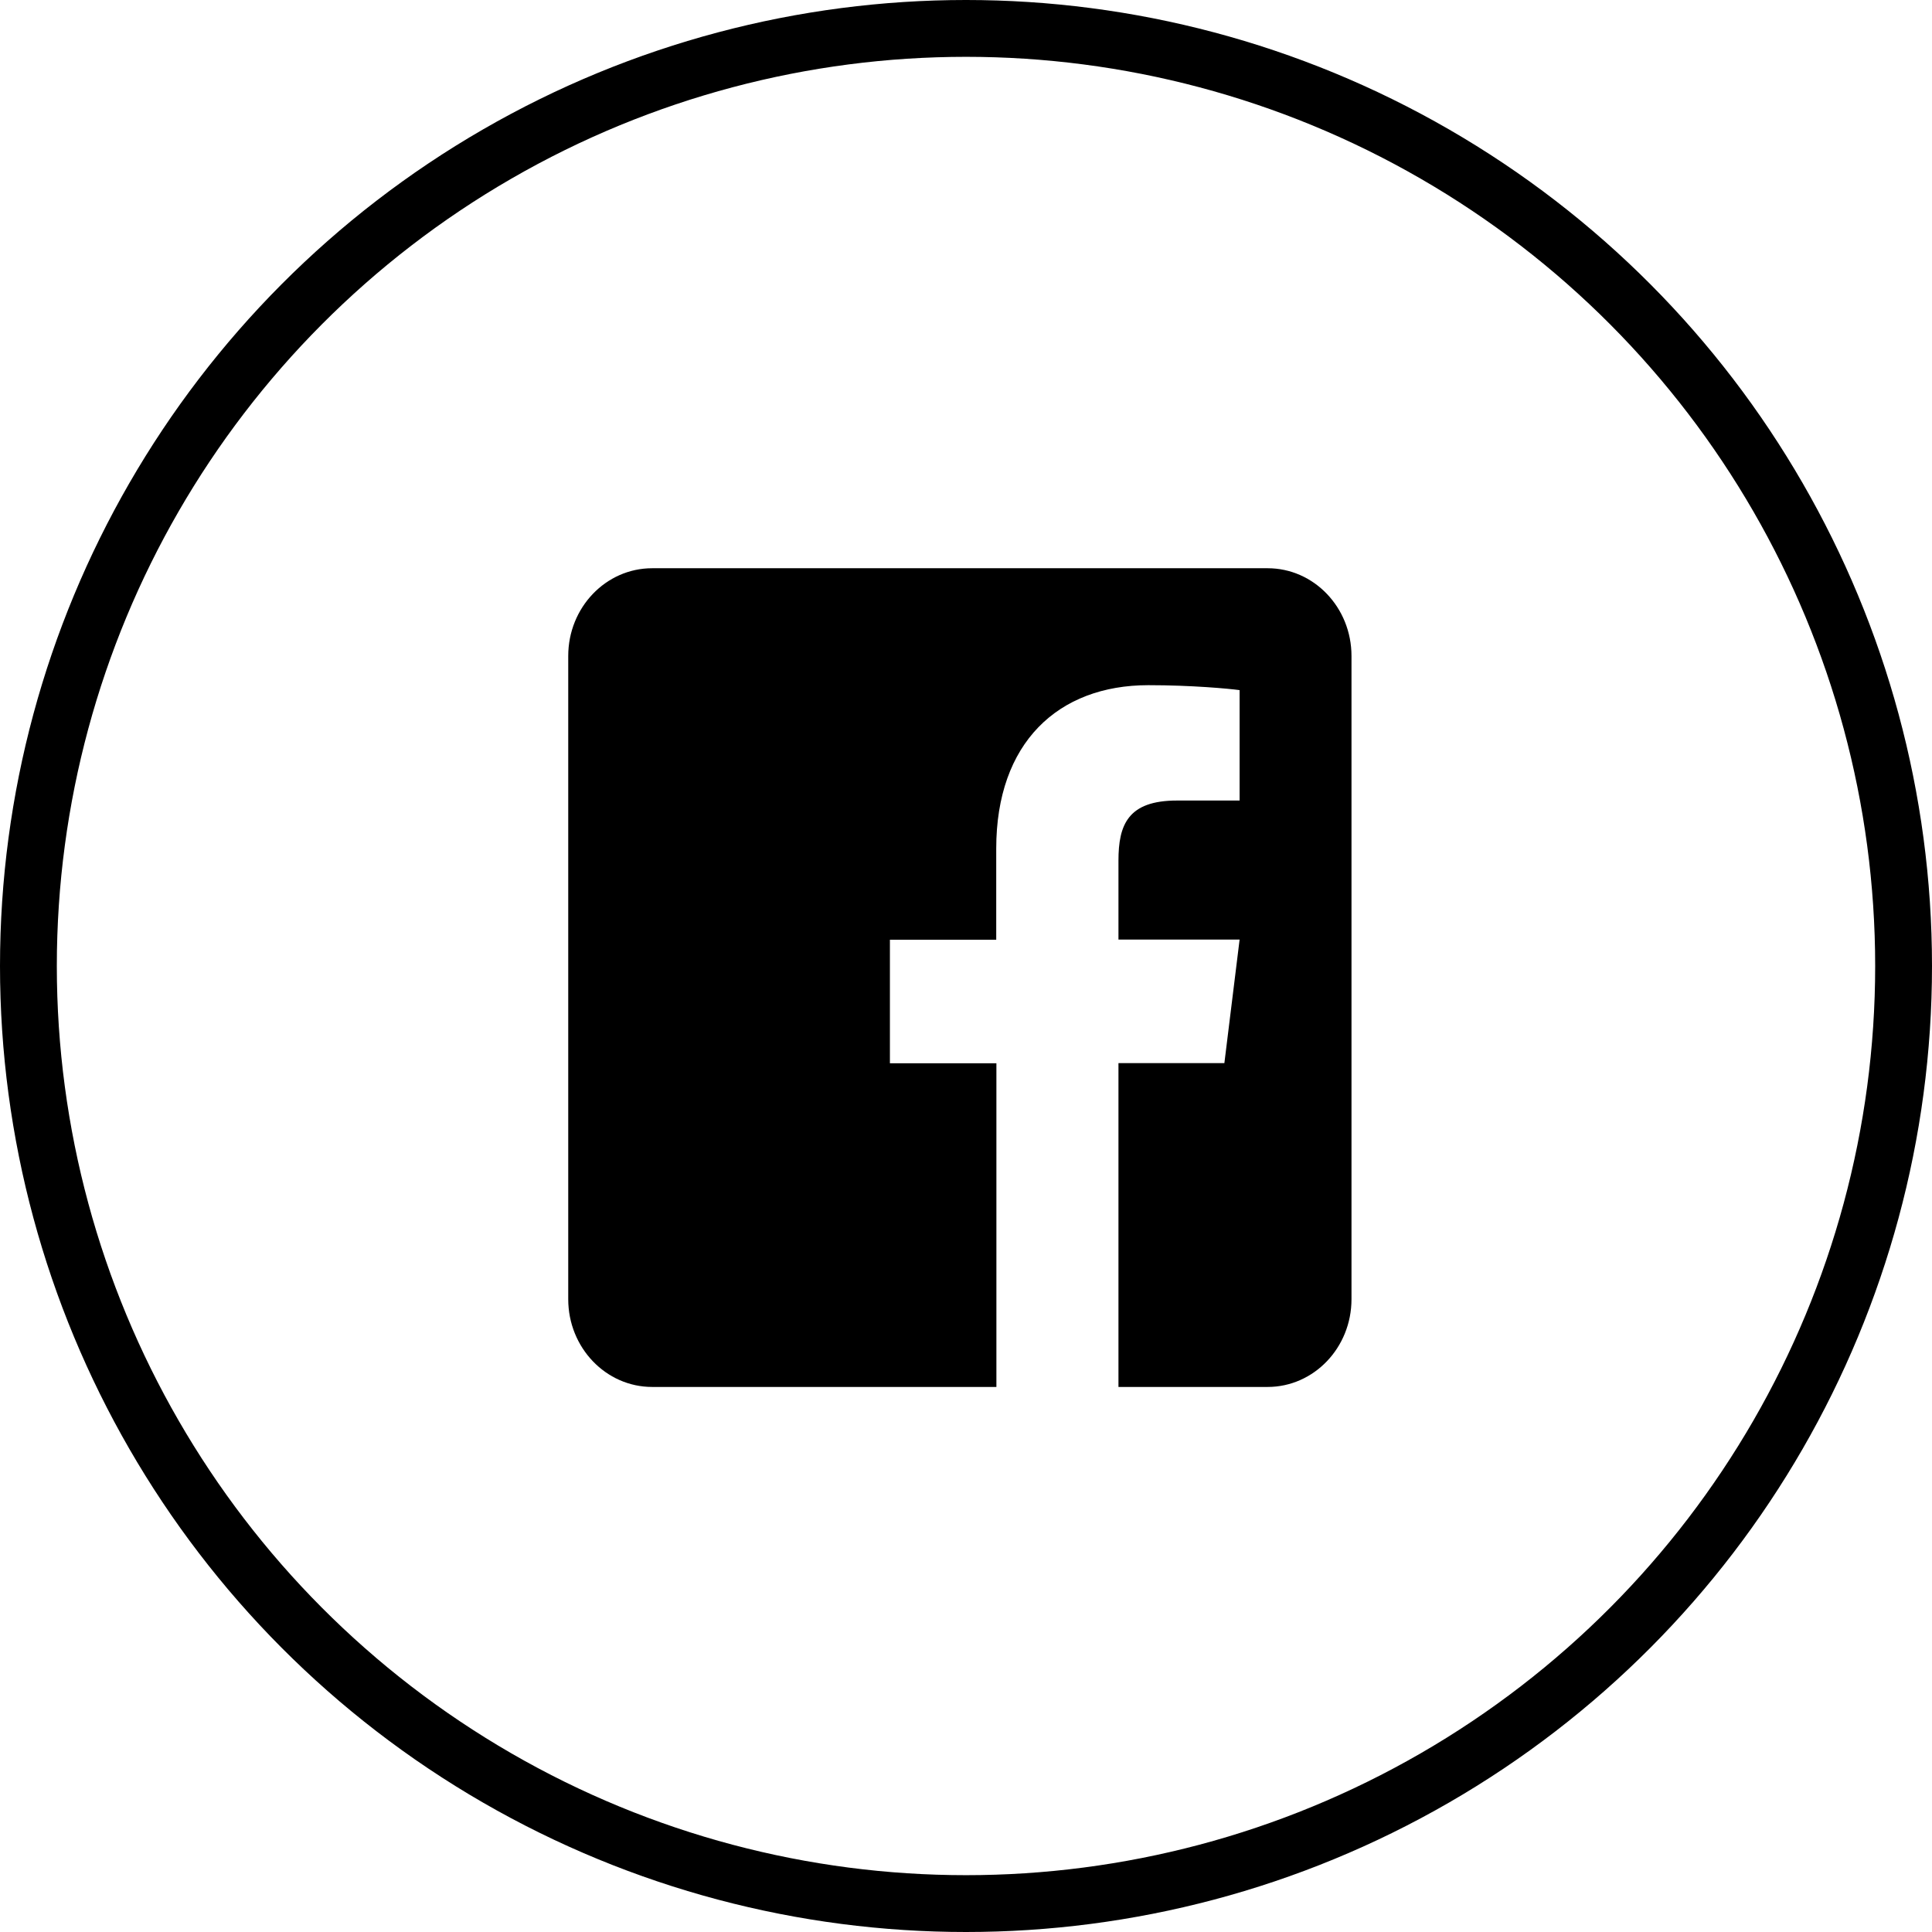
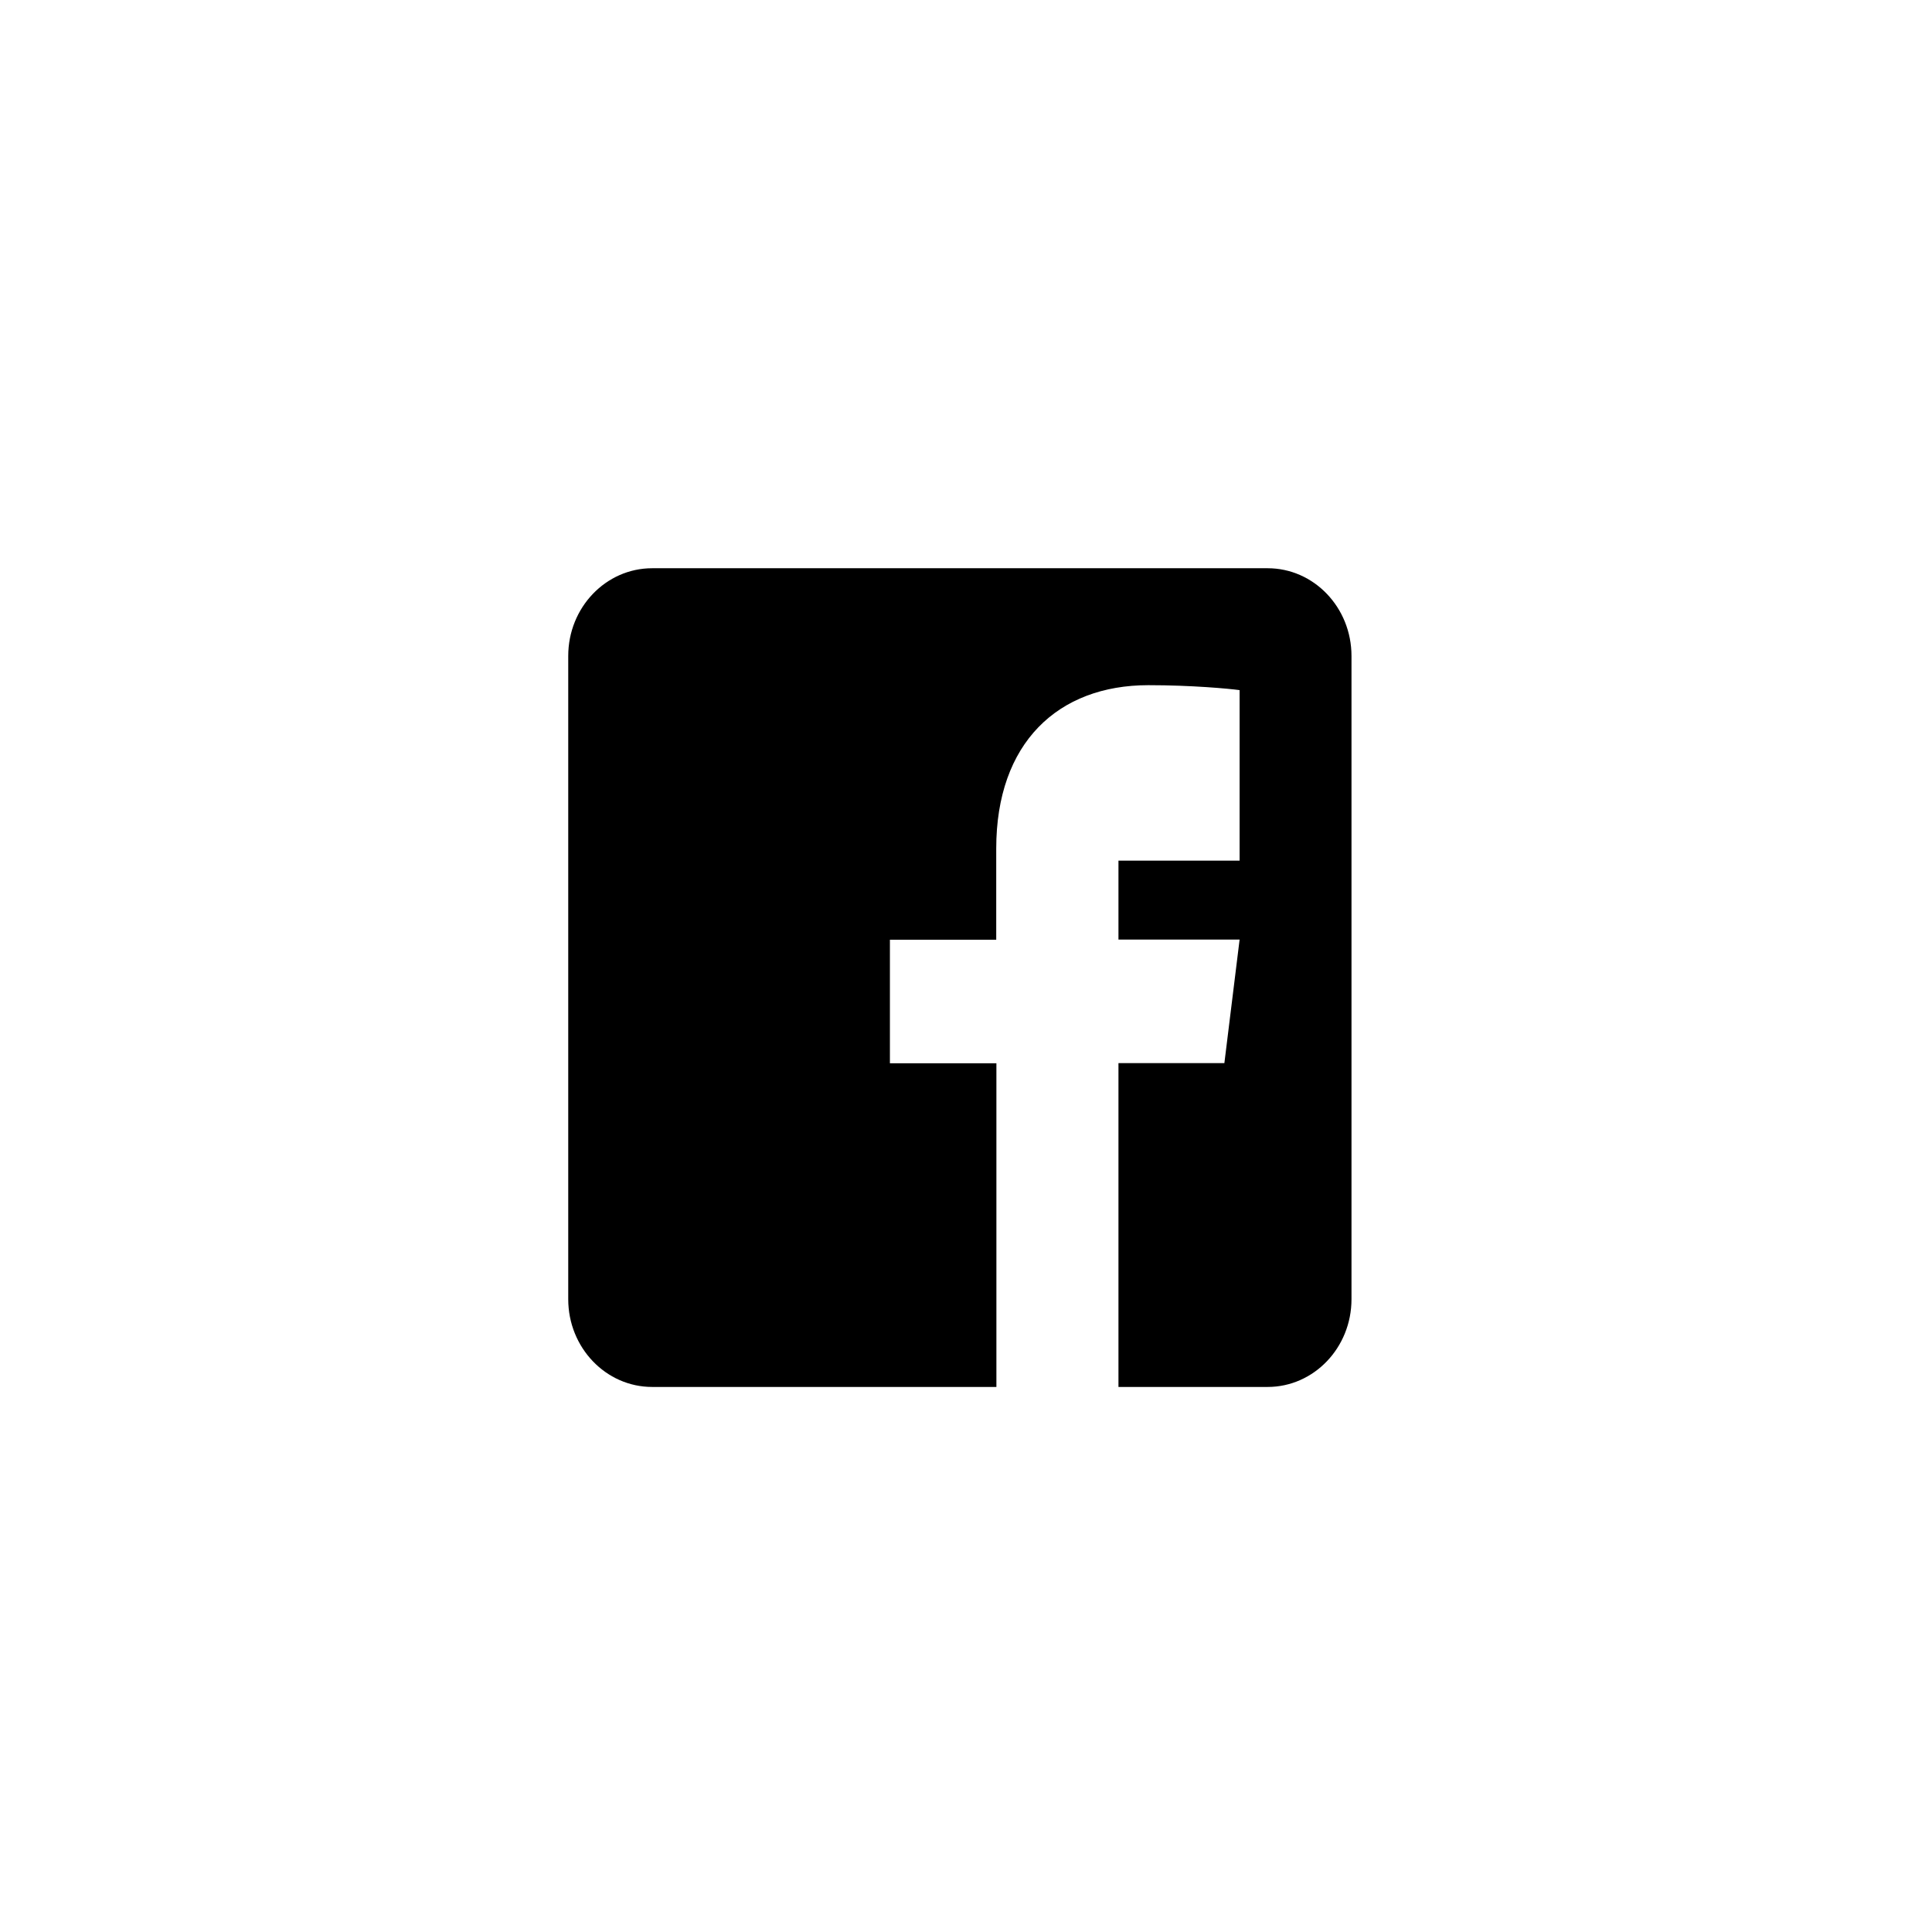
<svg xmlns="http://www.w3.org/2000/svg" width="34" height="34" viewBox="0 0 34 34" fill="none">
-   <circle cx="17" cy="17" r="16.5" stroke="black" />
-   <path d="M23.784 11.544V22.864C23.784 23.716 23.123 24.408 22.308 24.408H19.683V18.709H21.547L21.815 16.535H19.683V15.146C19.683 14.515 19.849 14.088 20.714 14.088H21.815V12.145C21.624 12.119 20.972 12.058 20.209 12.058C18.621 12.058 17.532 13.071 17.532 14.933V16.538H15.661V18.712H17.535V24.408H11.477C10.662 24.408 10 23.716 10 22.864V11.544C10 10.691 10.662 10 11.477 10H22.308C23.123 10 23.784 10.691 23.784 11.544Z" fill="black" />
+   <path d="M23.784 11.544V22.864C23.784 23.716 23.123 24.408 22.308 24.408H19.683V18.709H21.547L21.815 16.535H19.683V15.146H21.815V12.145C21.624 12.119 20.972 12.058 20.209 12.058C18.621 12.058 17.532 13.071 17.532 14.933V16.538H15.661V18.712H17.535V24.408H11.477C10.662 24.408 10 23.716 10 22.864V11.544C10 10.691 10.662 10 11.477 10H22.308C23.123 10 23.784 10.691 23.784 11.544Z" fill="black" />
</svg>